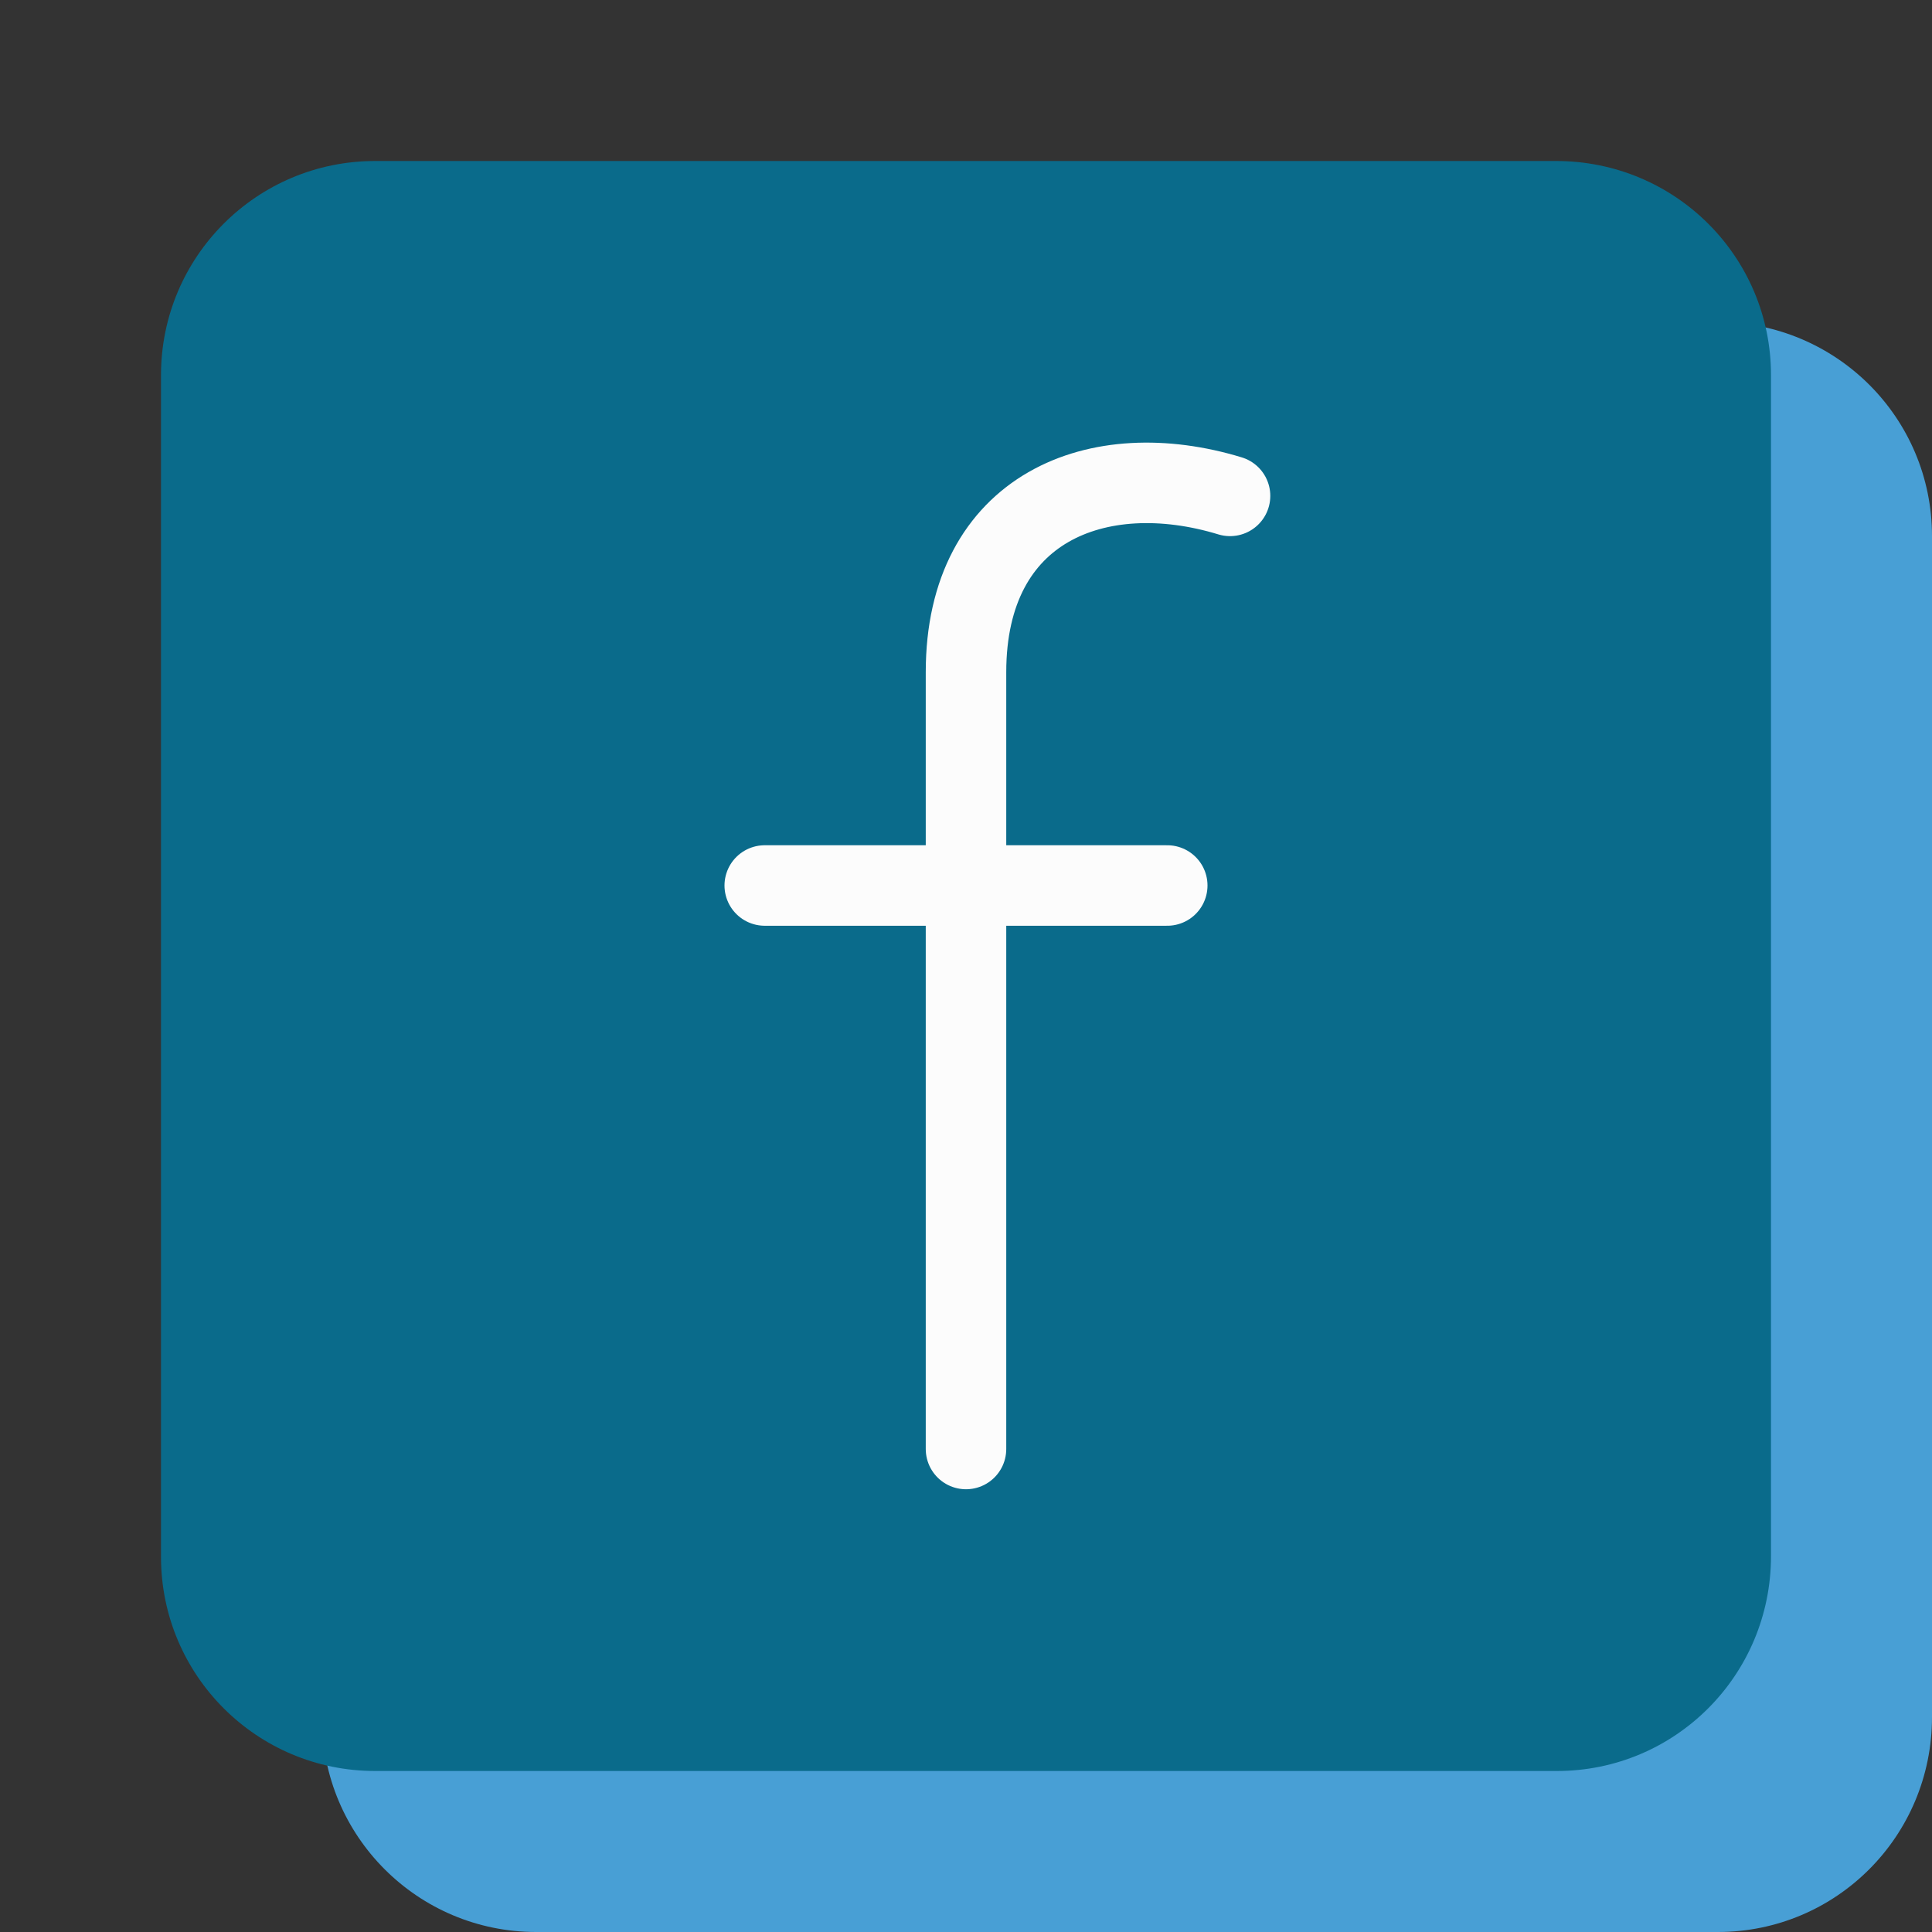
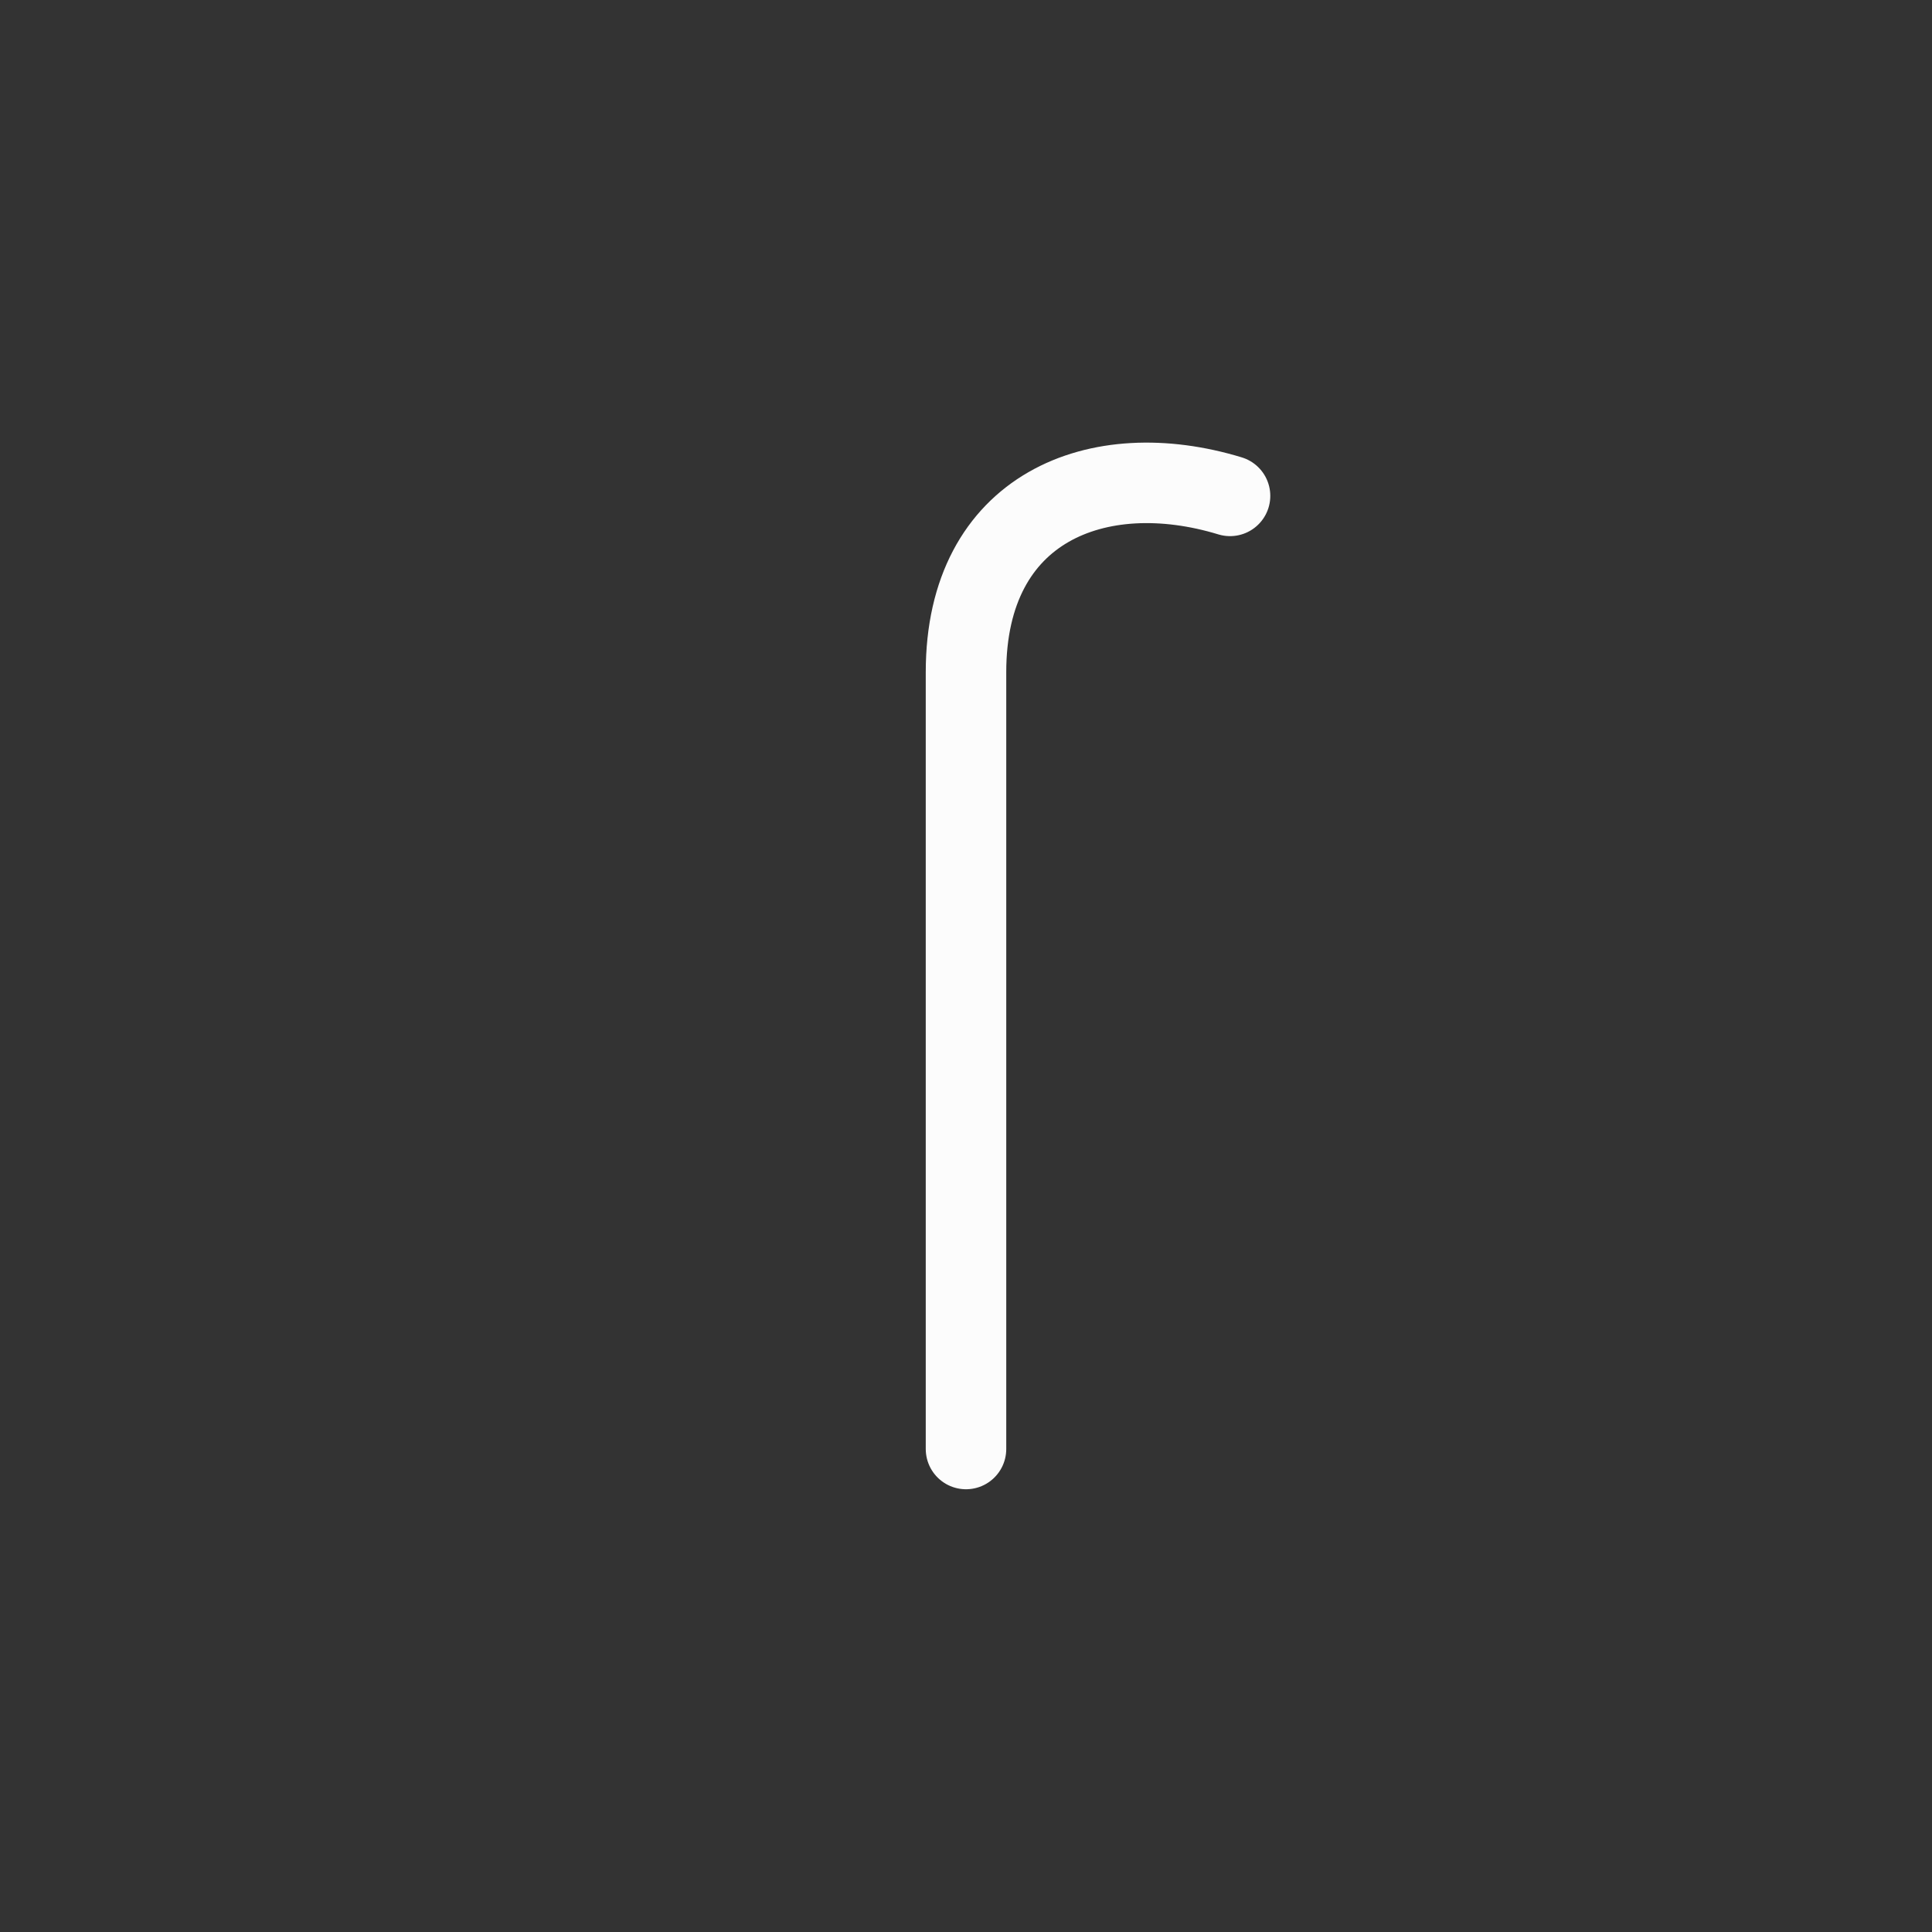
<svg xmlns="http://www.w3.org/2000/svg" width="24" height="24" viewBox="0 0 24 24">
  <rect x="0" y="0" width="24" height="24" fill="#333333" stroke="none" />
-   <path id="Path" fill="#489fd5" stroke="none" d="M 21.34 24 L 6.66 24 C 5.19 24 4 22.81 4 21.34 L 4 6.66 C 4 5.19 5.19 4 6.66 4 L 21.33 4 C 22.81 4 24 5.19 24 6.66 L 24 21.33 C 24 22.81 22.81 24 21.34 24 Z" />
-   <path id="Path-1" fill="#0a6b8b" stroke="none" d="M 19.34 22 L 4.66 22 C 3.19 22 2 20.81 2 19.34 L 2 4.66 C 2 3.19 3.19 2 4.66 2 L 19.33 2 C 20.81 2 22 3.19 22 4.66 L 22 19.33 C 22 20.81 20.81 22 19.34 22 Z" />
  <path id="Path-2" fill="none" stroke="#fcfcfc" stroke-linecap="round" stroke-linejoin="round" d="M 12 18 L 12 8.35 C 12 6.3 13.64 5.66 15.28 6.16" />
-   <path id="Path-3" fill="none" stroke="#fcfcfc" stroke-linecap="round" stroke-linejoin="round" d="M 9.5 11 L 14.5 11" />
</svg>